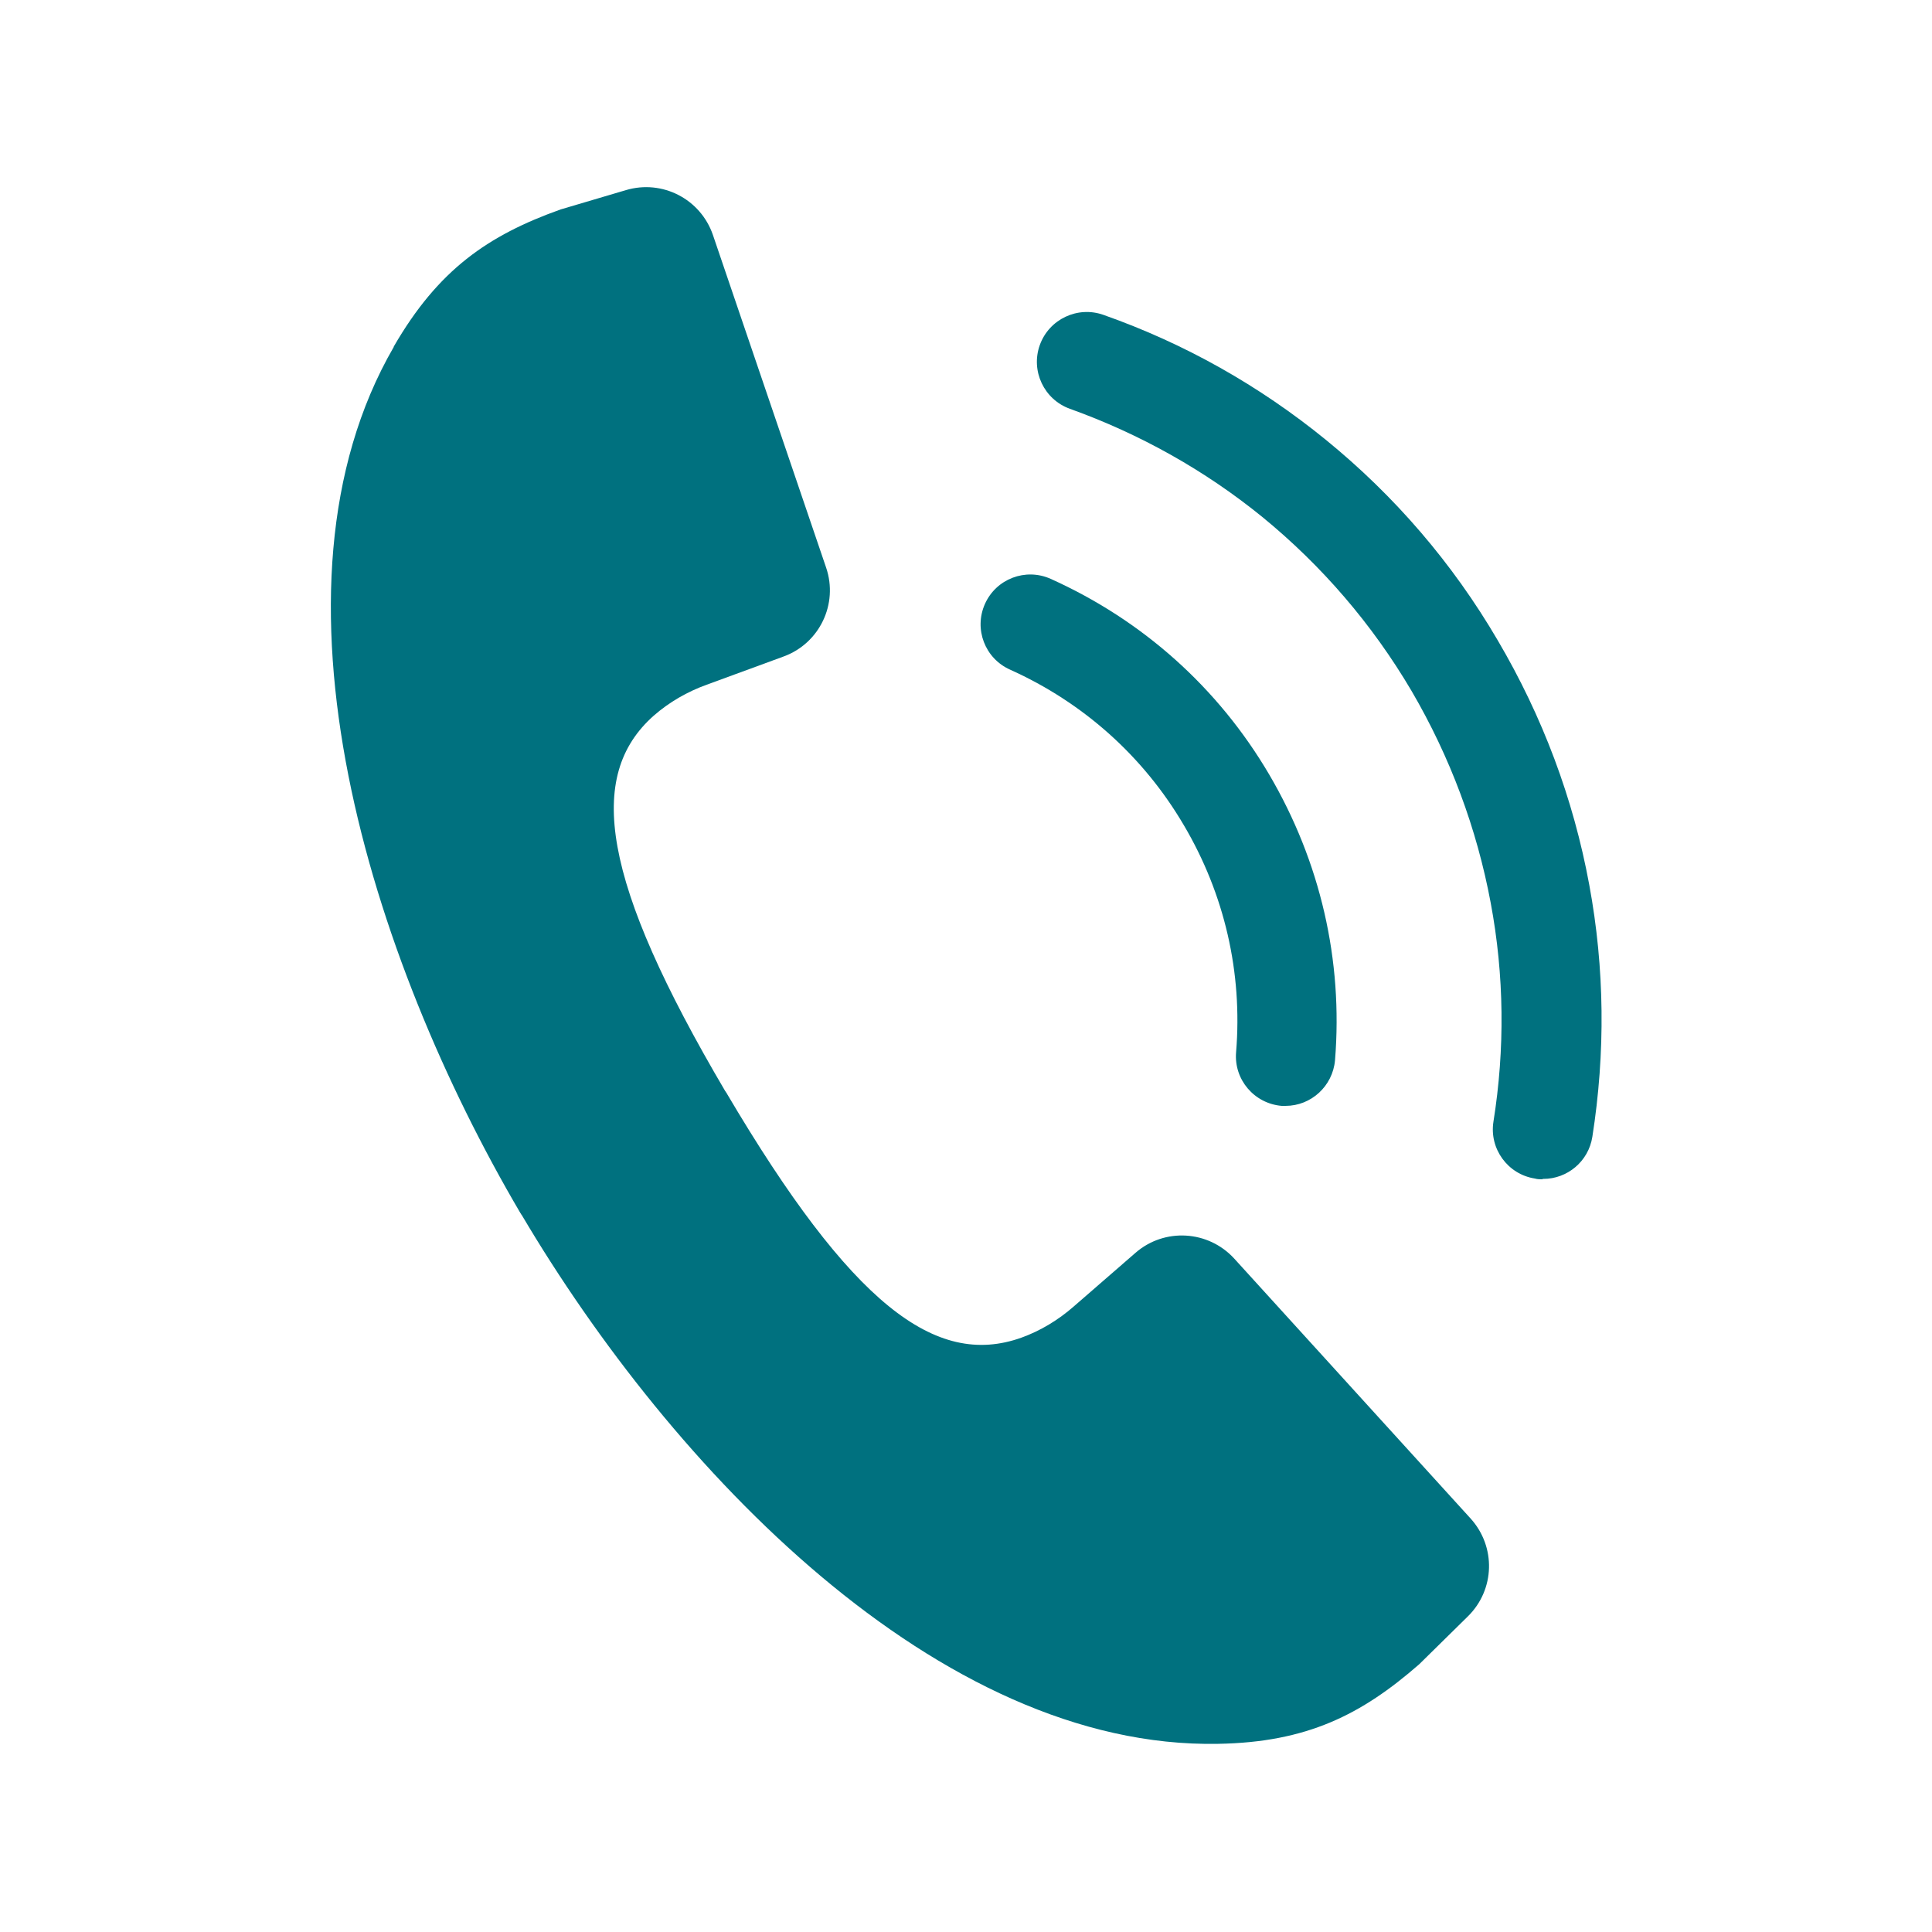
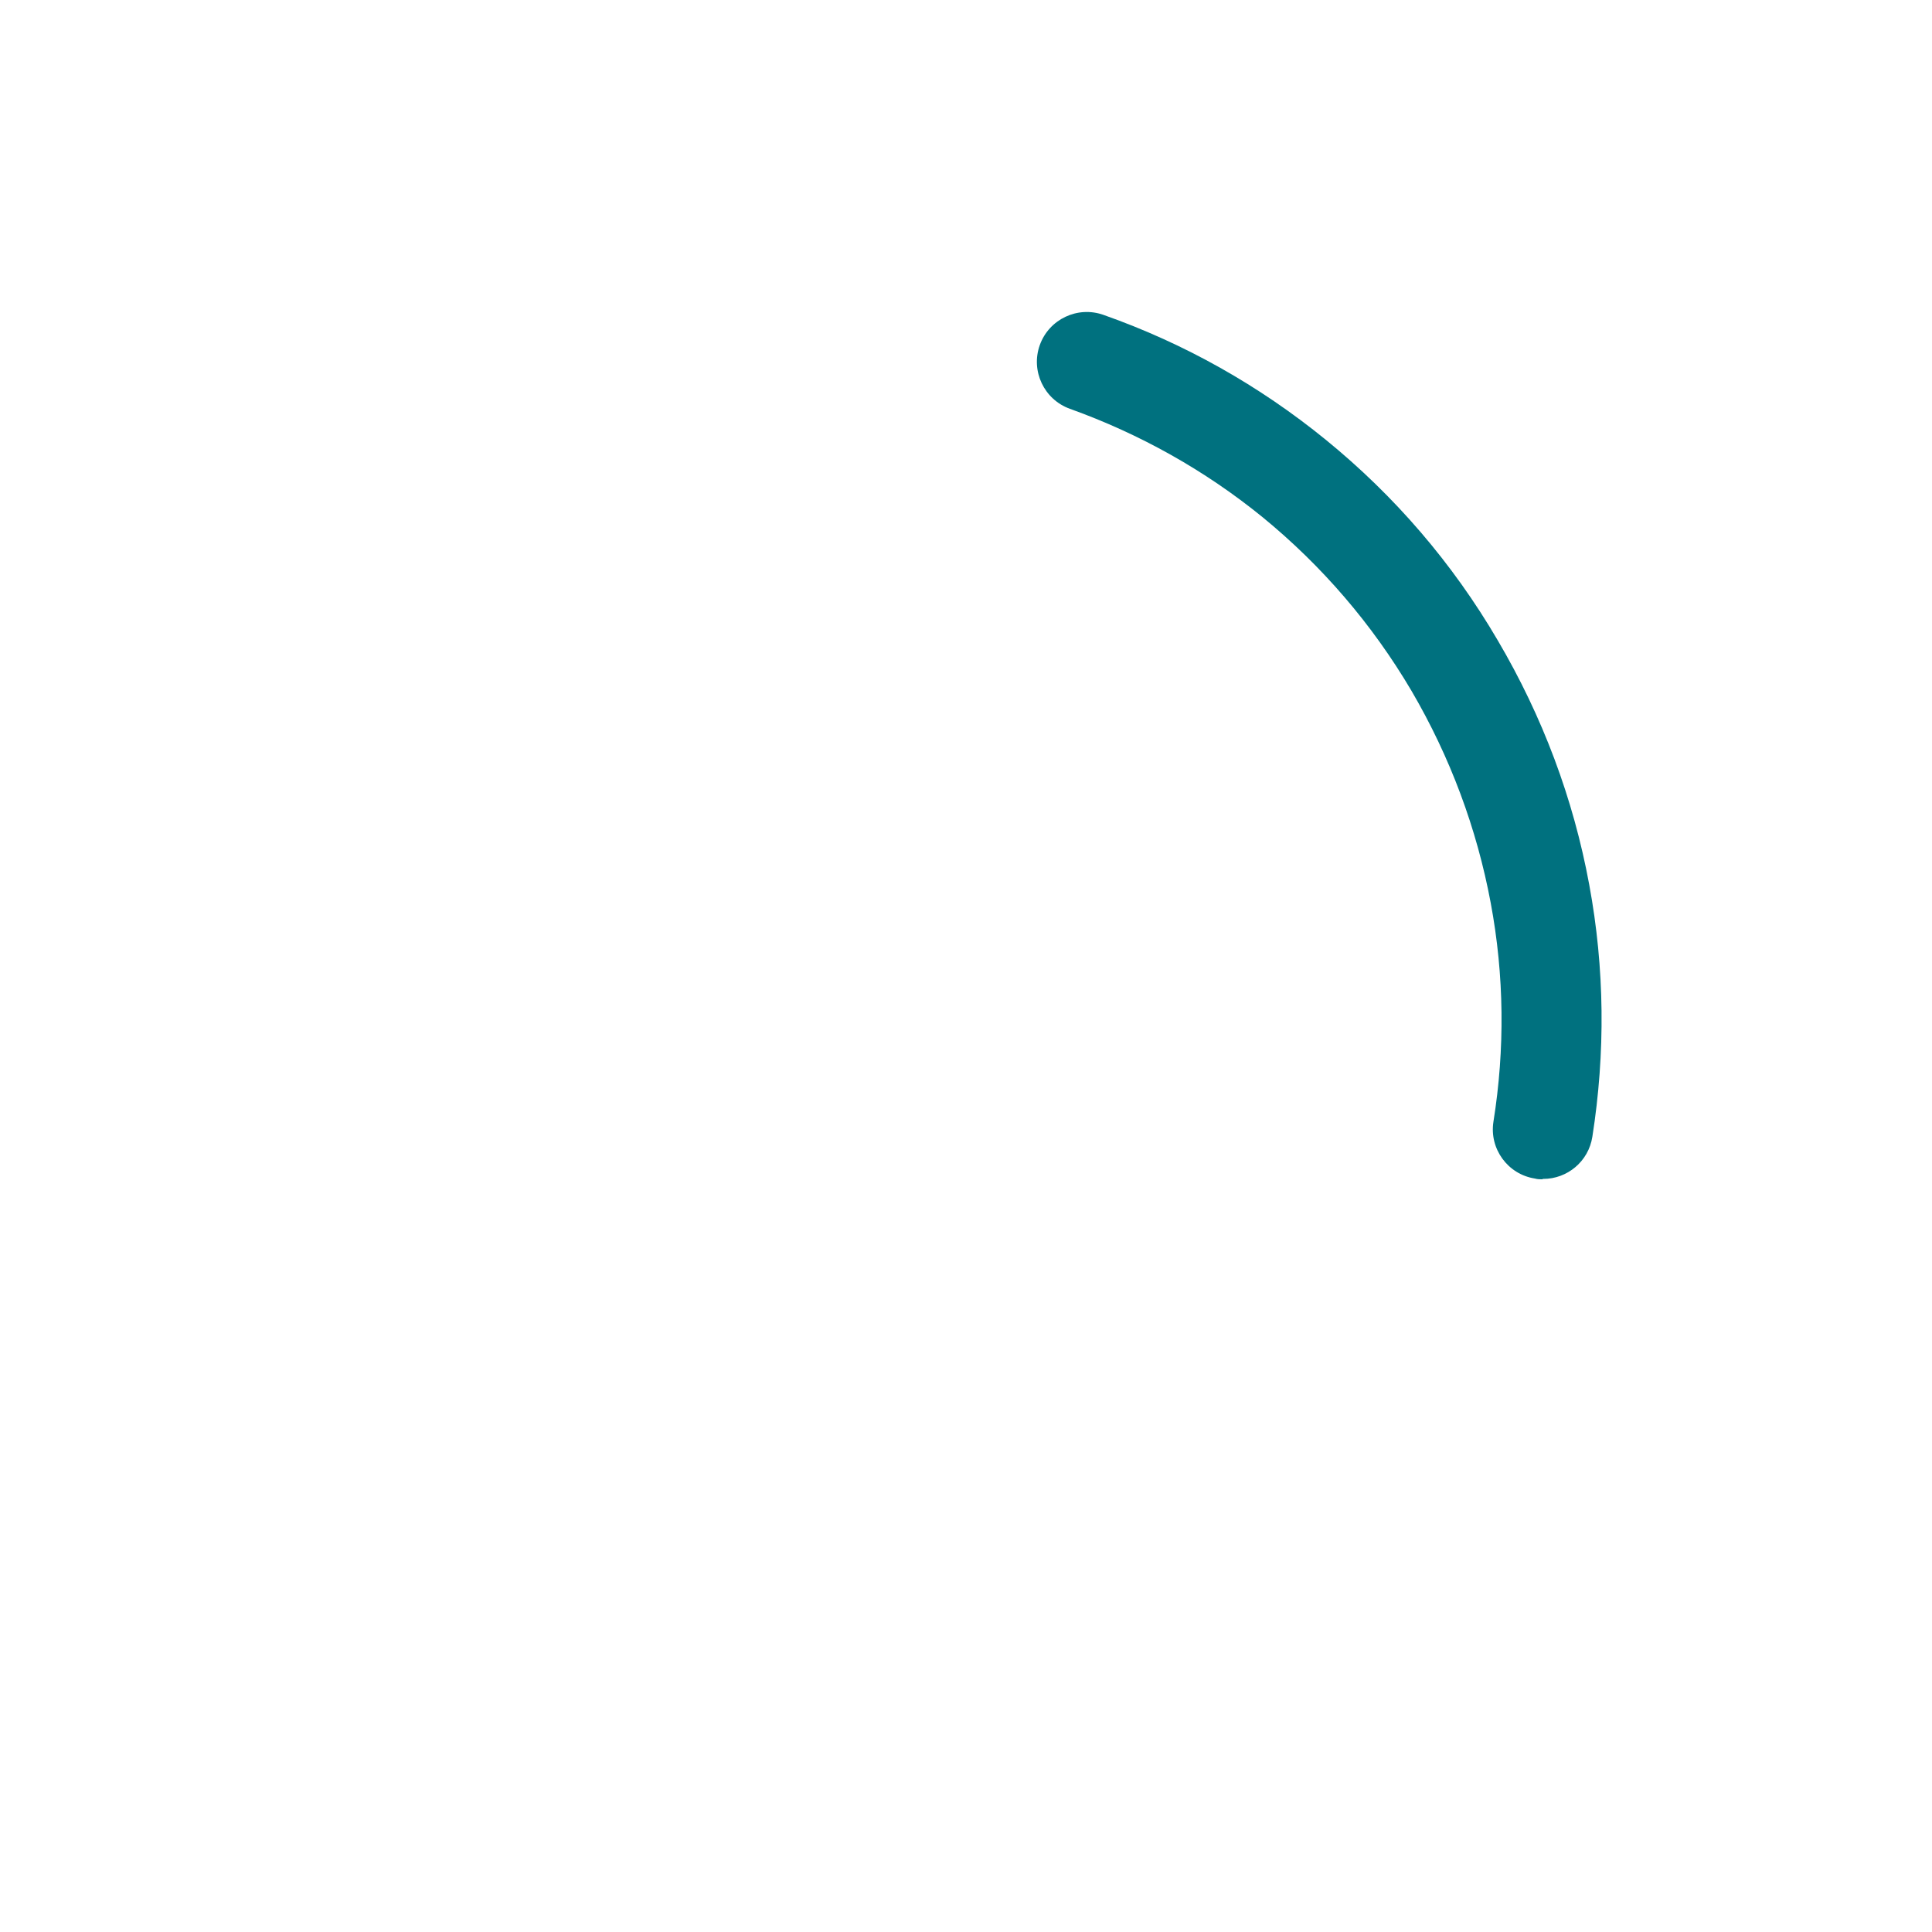
<svg xmlns="http://www.w3.org/2000/svg" id="Layer_1" data-name="Layer 1" viewBox="0 0 50 50">
  <defs>
    <style>
      .cls-1 {
        fill: #00717f;
      }
    </style>
  </defs>
  <g>
    <path class="cls-1" d="m39.92,30.52c-.07,0-.13,0-.2-.02-.7-.11-1.18-.77-1.07-1.47.3-1.88.28-3.79-.07-5.66-.36-1.93-1.05-3.78-2.05-5.49-1.02-1.73-2.32-3.24-3.86-4.5-1.49-1.21-3.17-2.15-4.98-2.8-.67-.24-1.02-.98-.78-1.65.24-.67.98-1.02,1.65-.78,2.1.74,4.03,1.83,5.75,3.23,1.78,1.45,3.28,3.19,4.45,5.19,1.16,1.97,1.96,4.1,2.37,6.33.4,2.16.42,4.35.08,6.52-.1.64-.65,1.09-1.27,1.09h-.02Z" />
-     <path class="cls-1" d="m33.28,28.62h-.11c-.71-.06-1.24-.68-1.18-1.39.17-2.06-.3-4.09-1.35-5.87-1.05-1.79-2.61-3.18-4.5-4.03-.65-.29-.94-1.05-.65-1.7s1.05-.94,1.7-.65c2.38,1.07,4.34,2.82,5.66,5.07s1.91,4.8,1.7,7.39c-.06.67-.62,1.18-1.28,1.18h0Z" />
  </g>
-   <path class="cls-1" d="m10.19,8.98c-3.63,6.27-.59,15.83,3.27,22.4h0s.01.02.02.03c0,.01.01.02.02.03h0c3.88,6.56,10.78,13.83,18.03,13.69,2.29-.04,3.7-.75,5.2-2.06l1.26-1.24c.7-.69.73-1.8.07-2.53l-6.12-6.73c-.67-.73-1.8-.8-2.55-.15l-1.6,1.39c-.4.35-.86.63-1.36.81-2.22.79-4.4-.87-7.62-6.32,0-.01-.01-.02-.02-.03,0-.01-.01-.02-.02-.03-3.21-5.45-3.61-8.16-1.85-9.72.4-.35.87-.62,1.37-.8l1.99-.73c.93-.34,1.42-1.36,1.1-2.3l-2.93-8.61c-.32-.93-1.31-1.44-2.25-1.16l-1.69.5c-1.88.67-3.17,1.56-4.32,3.55h0Z" />
</svg>